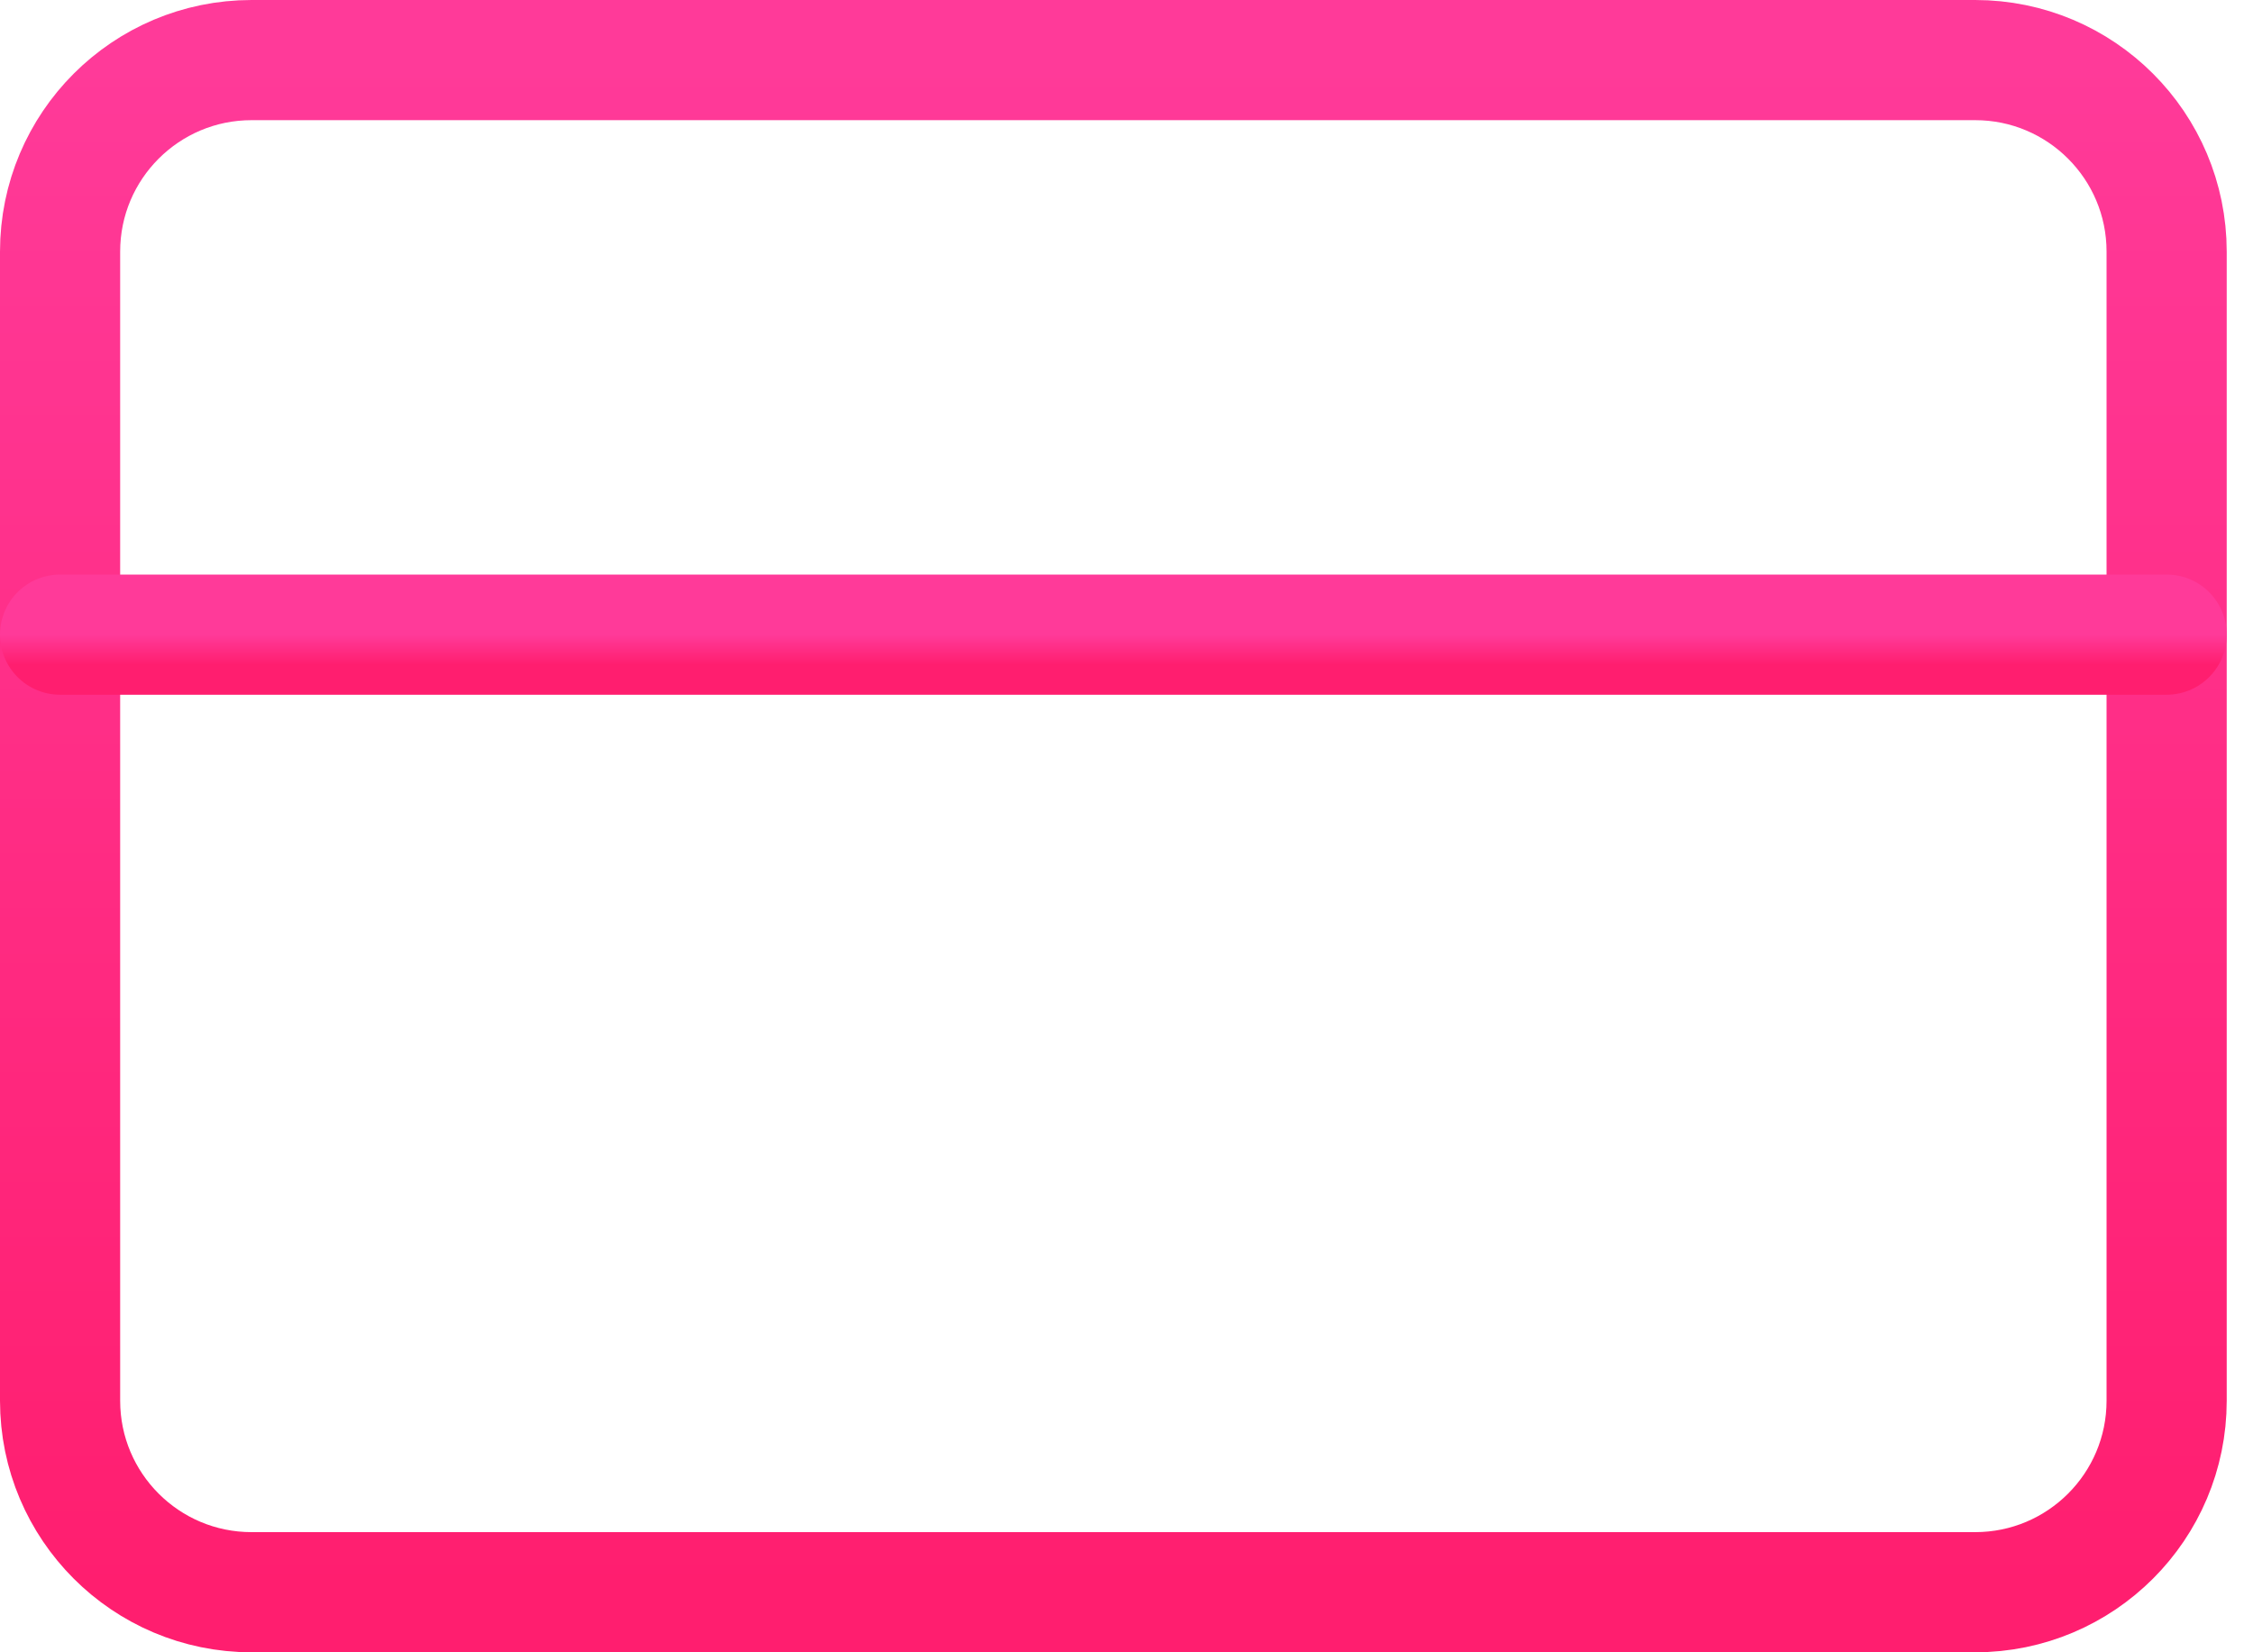
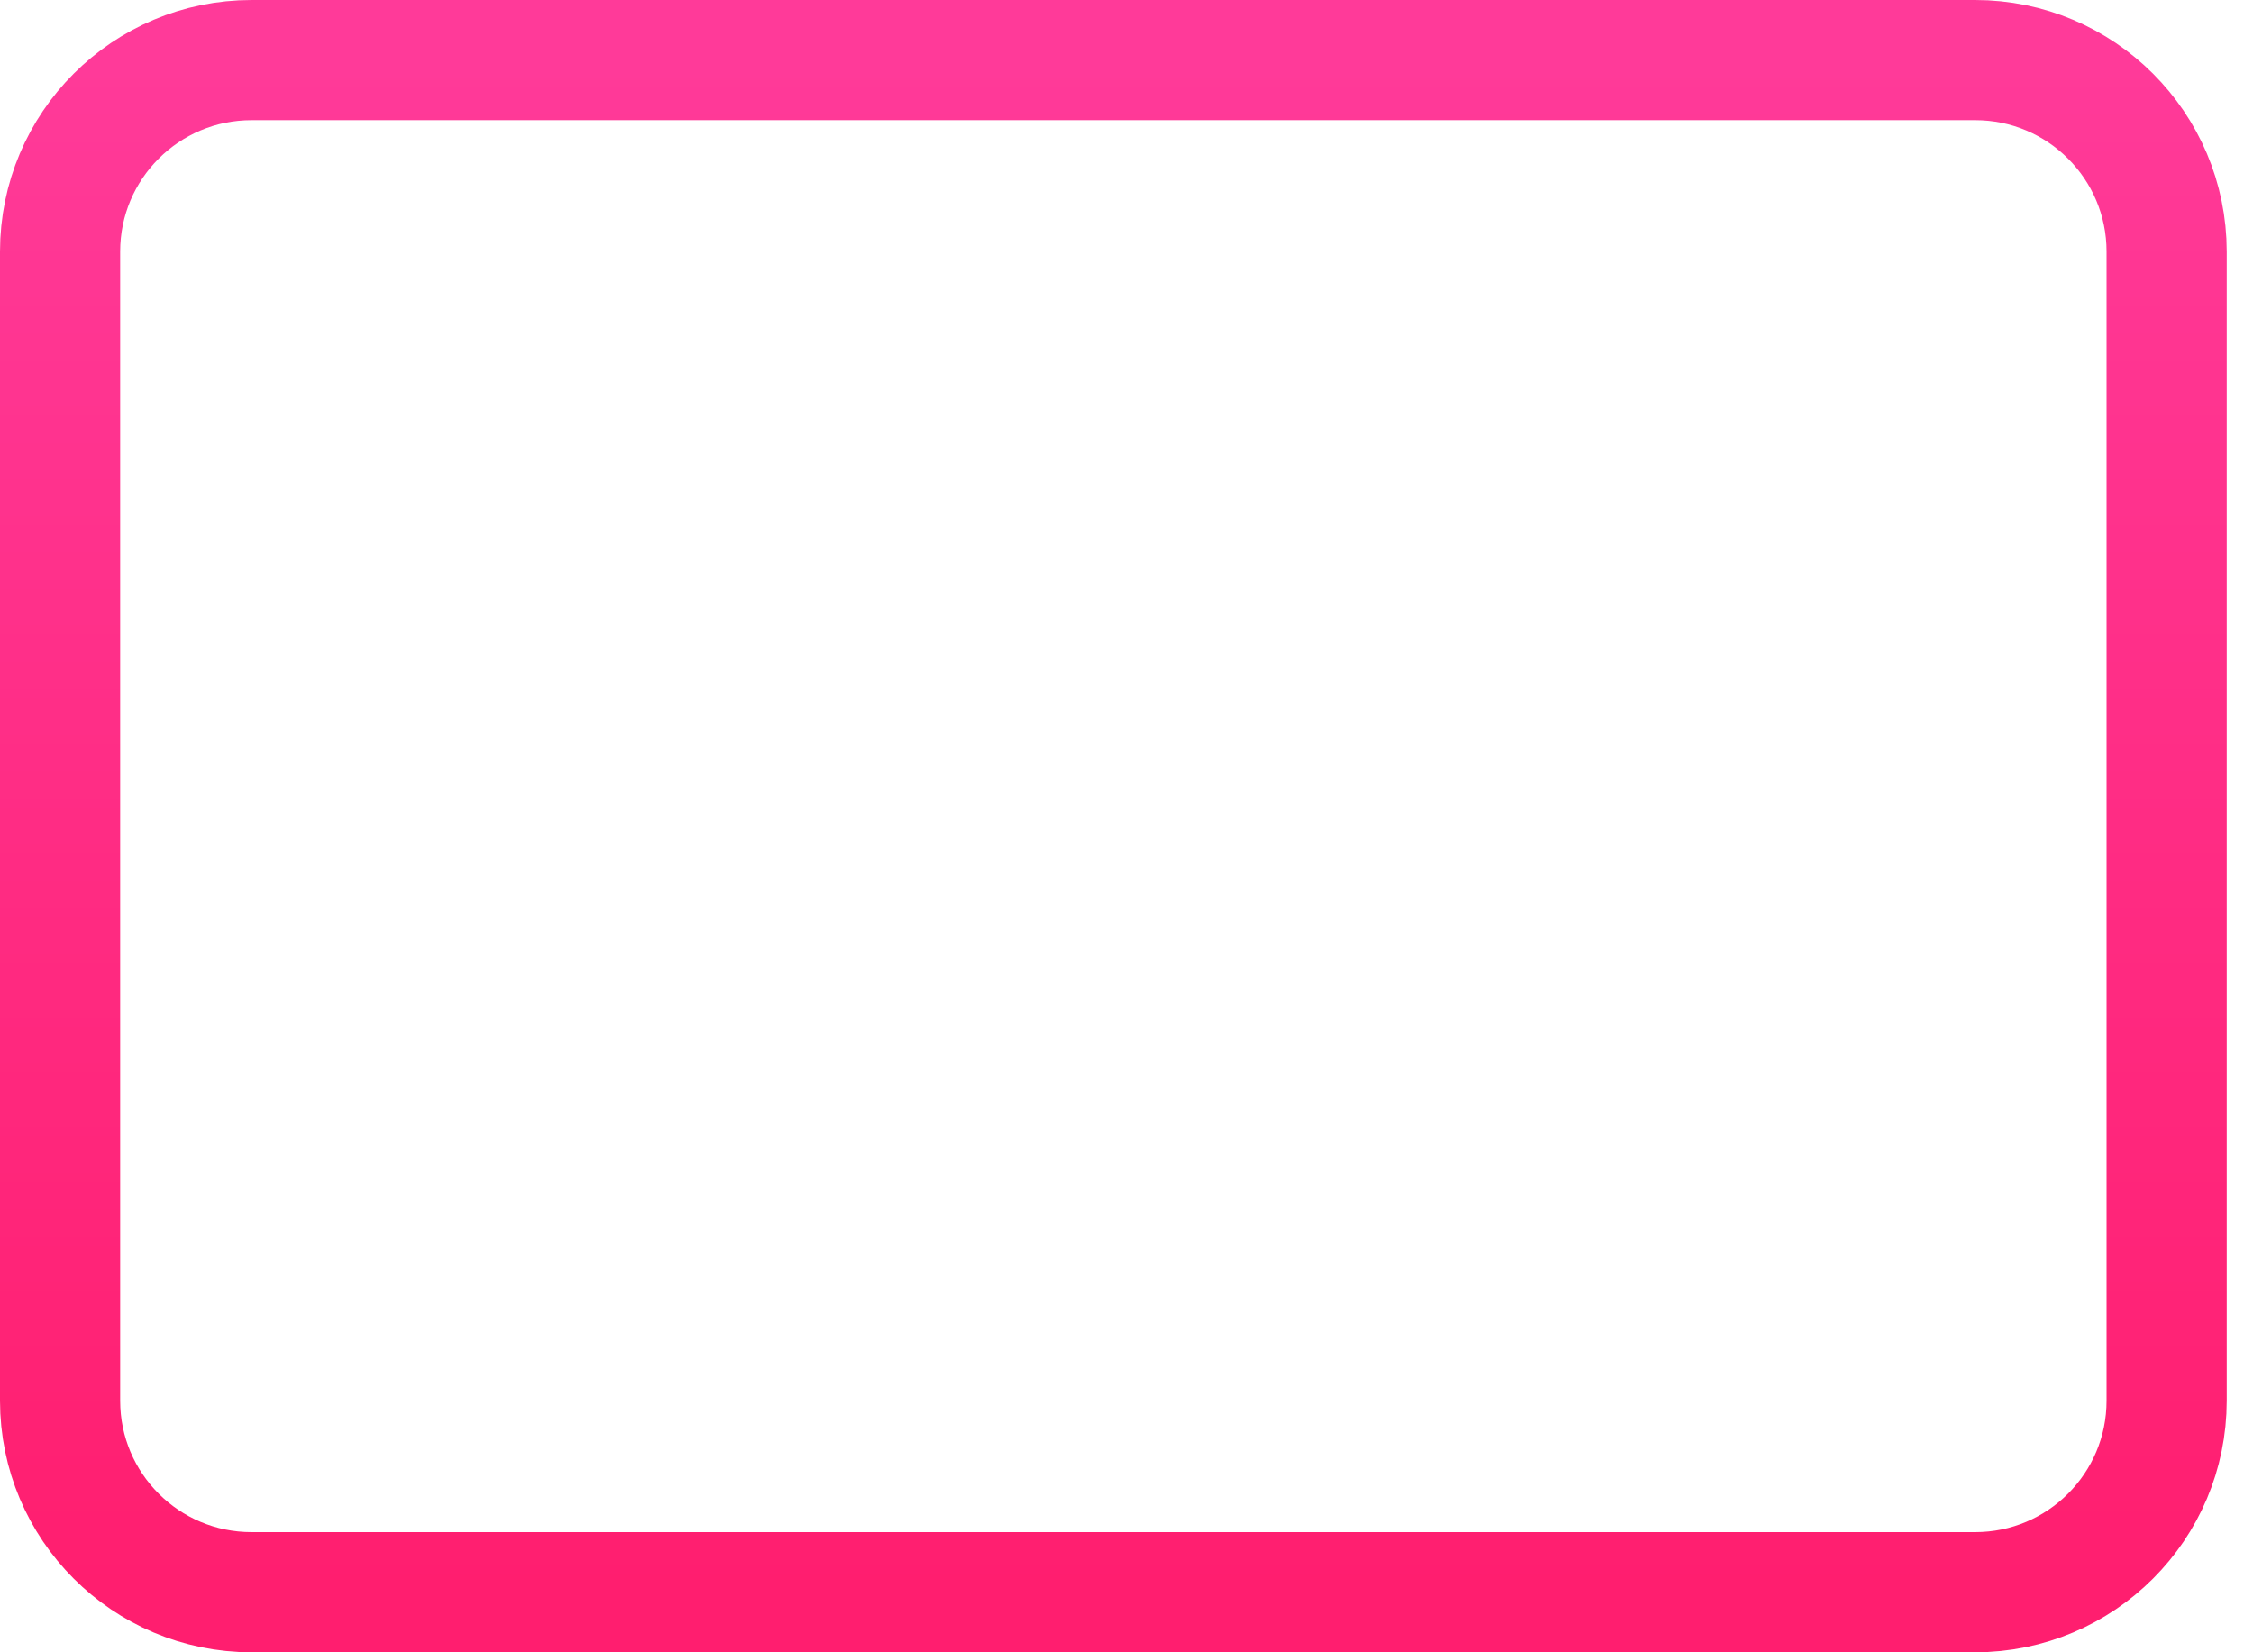
<svg xmlns="http://www.w3.org/2000/svg" xmlns:xlink="http://www.w3.org/1999/xlink" fill="none" height="55" viewBox="0 0 75 55" width="75">
  <linearGradient id="a">
    <stop offset="0" stop-color="#ff3a99" />
    <stop offset="1" stop-color="#ff1e6f" />
  </linearGradient>
  <linearGradient id="b" gradientUnits="userSpaceOnUse" x1="37.062" x2="37.062" xlink:href="#a" y1="2" y2="53" />
  <linearGradient id="c" gradientUnits="userSpaceOnUse" x1="37.062" x2="37.062" xlink:href="#a" y1="21.125" y2="22.125" />
  <g stroke-linecap="round" stroke-linejoin="round" stroke-width="4">
    <path d="m65.75 2h-57.375c-3.521 0-6.375 2.854-6.375 6.375v38.25c0 3.521 2.854 6.375 6.375 6.375h57.375c3.521 0 6.375-2.854 6.375-6.375v-38.25c0-3.521-2.854-6.375-6.375-6.375z" stroke="url(#b)" />
-     <path d="m2 21.125h70.125" stroke="url(#c)" />
  </g>
</svg>